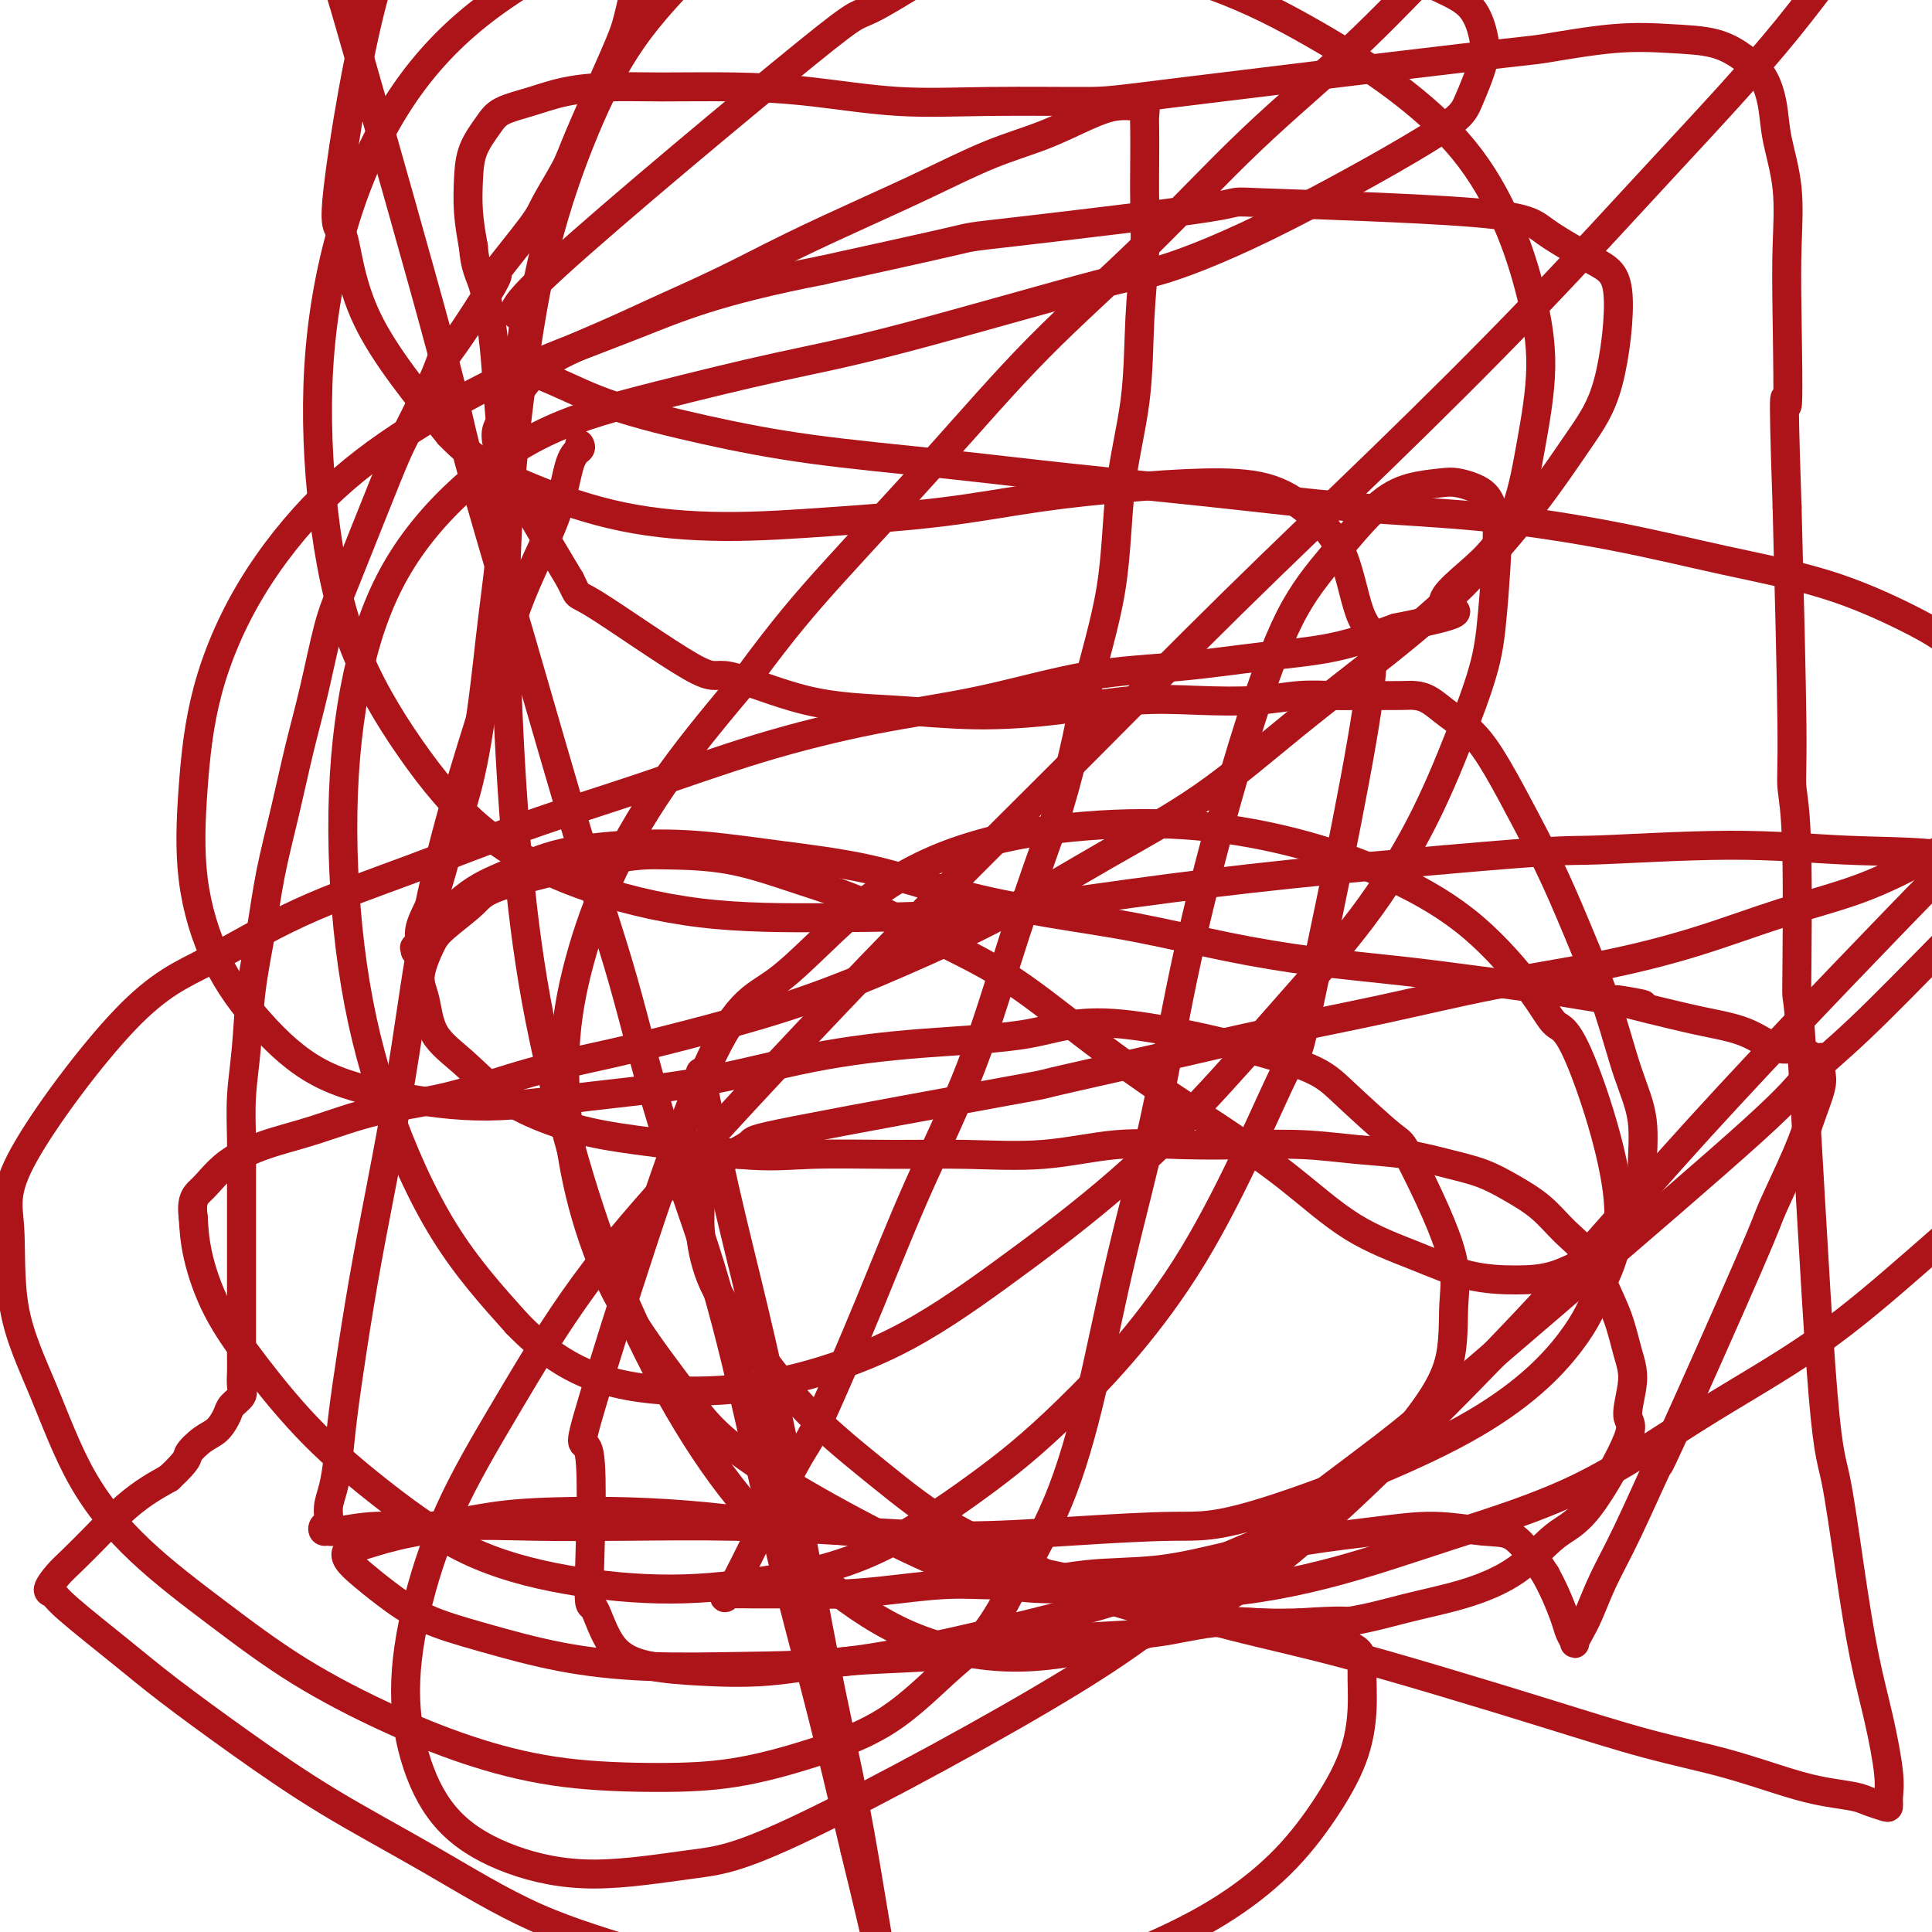
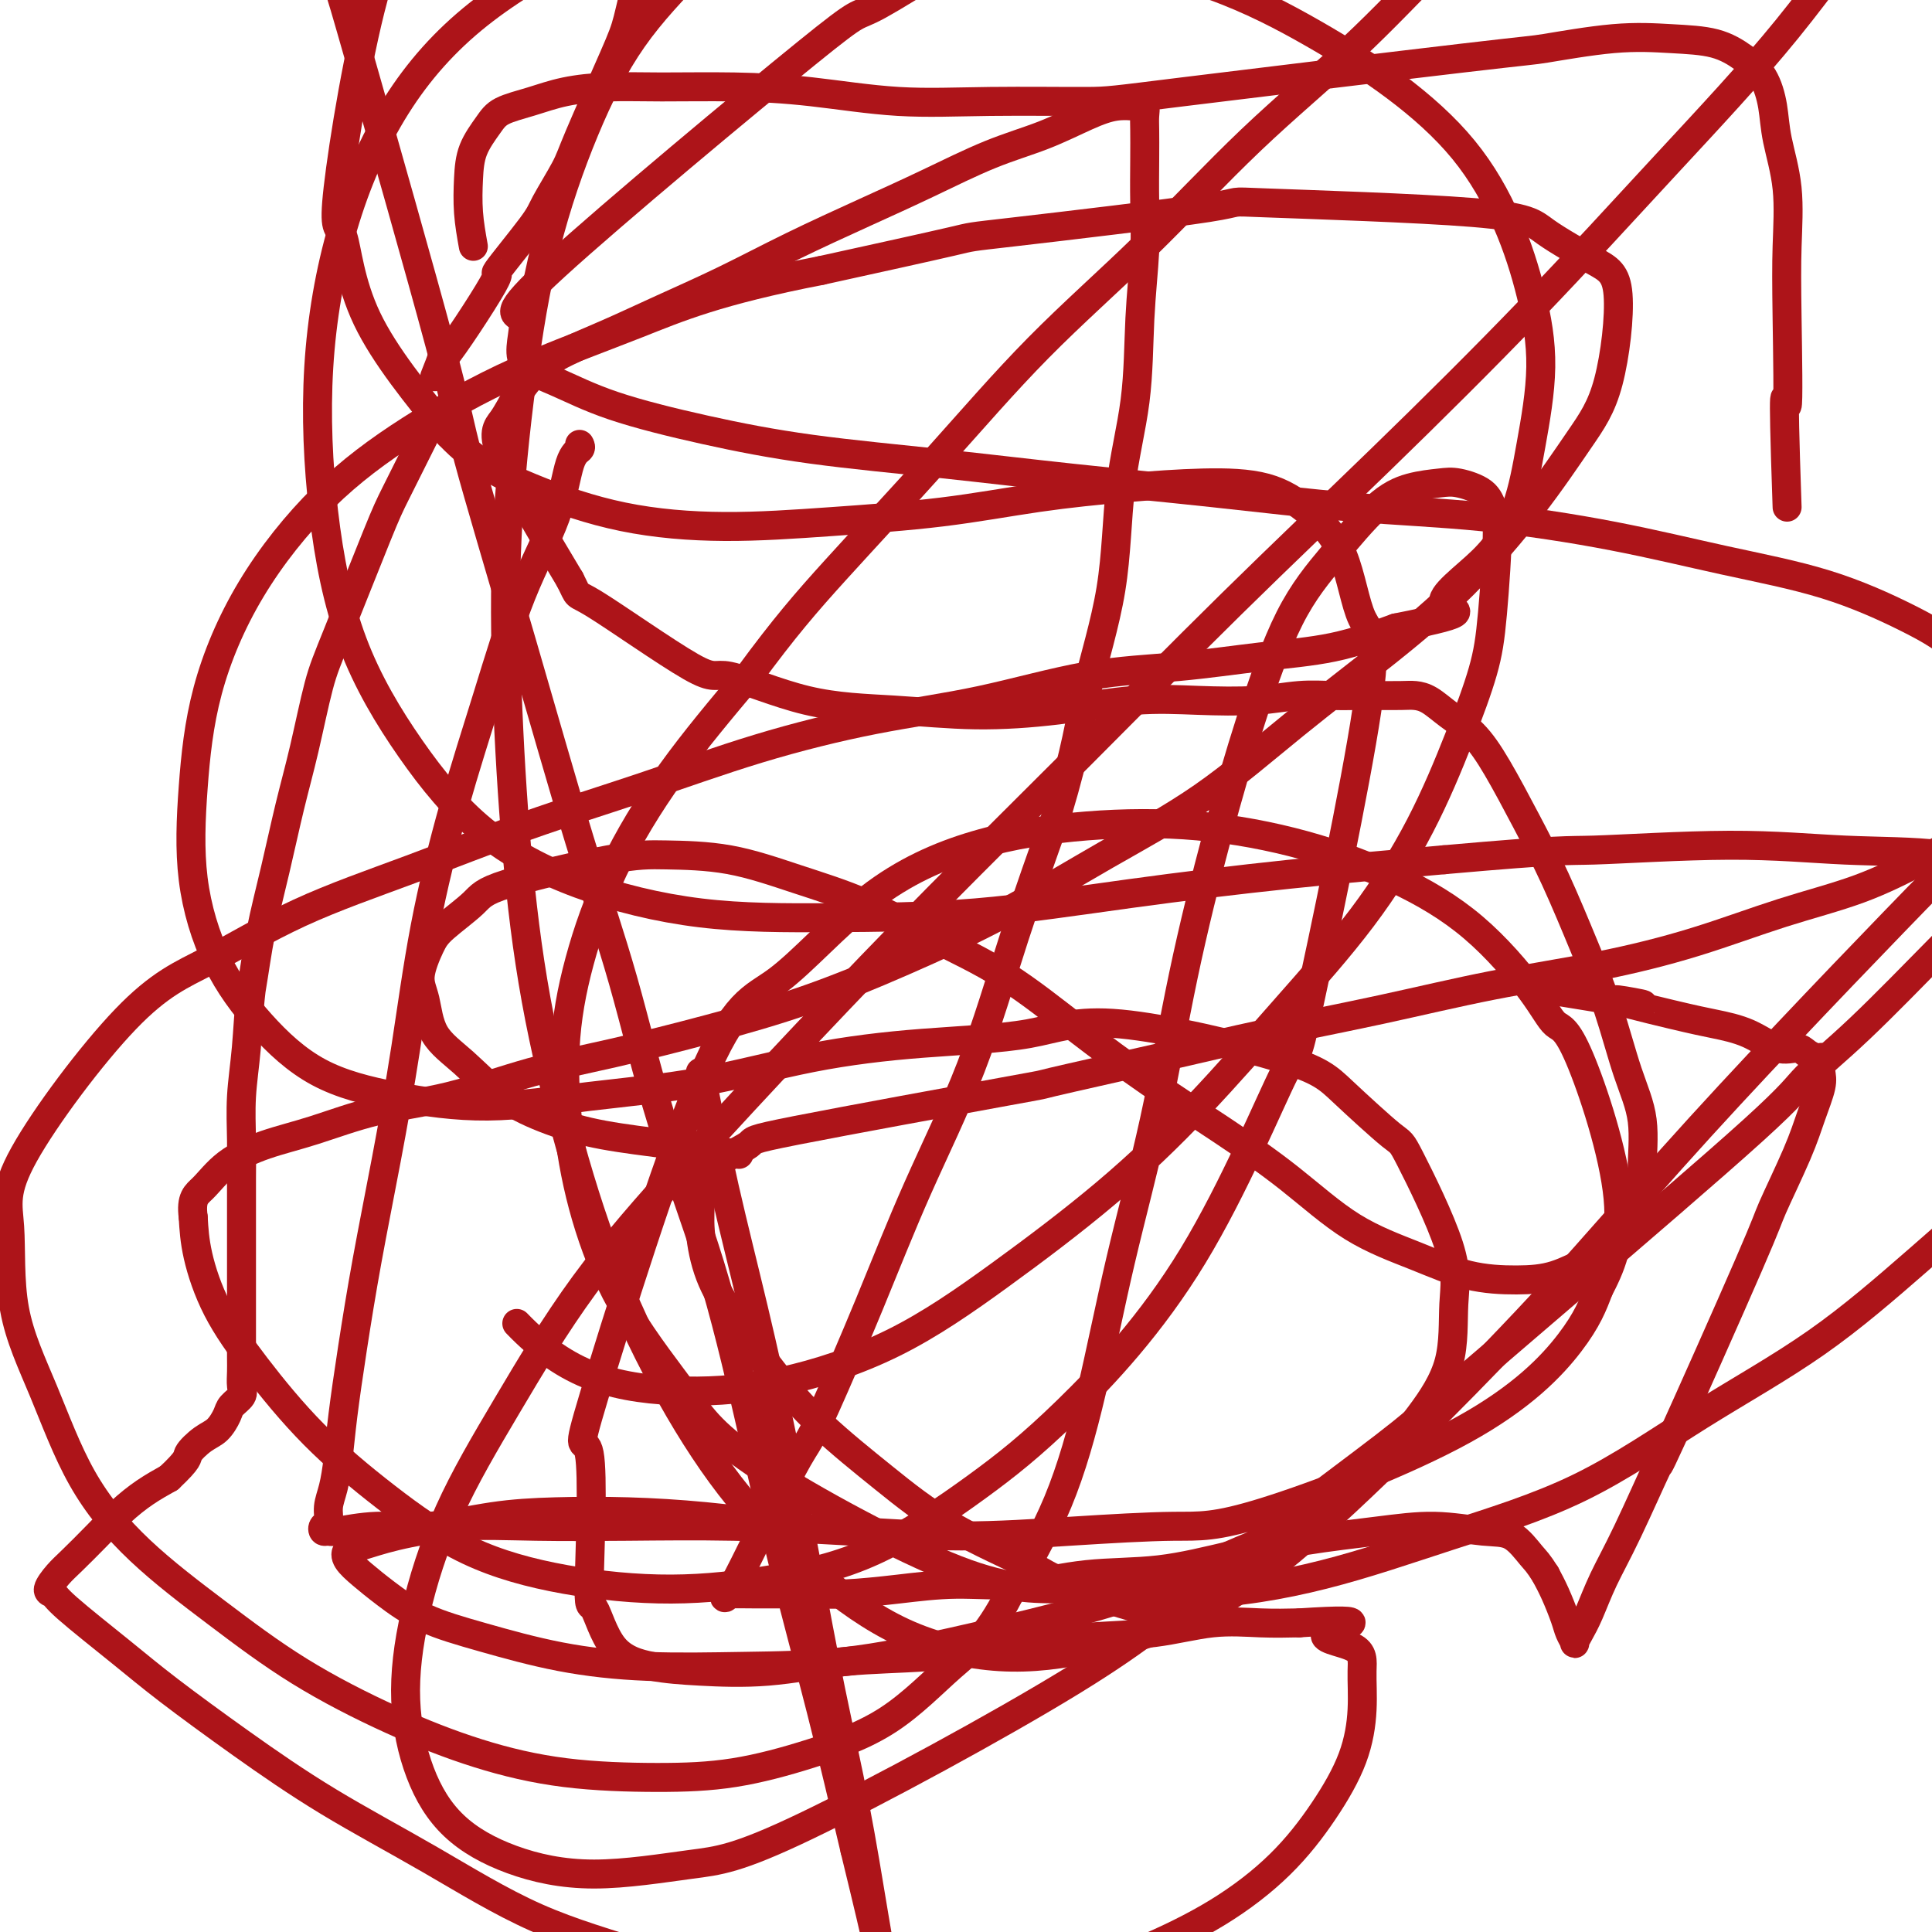
<svg xmlns="http://www.w3.org/2000/svg" viewBox="0 0 400 400" version="1.1">
  <g fill="none" stroke="#AD1419" stroke-width="6" stroke-linecap="round" stroke-linejoin="round">
    <path d="M120,92c0.180,0.322 0.361,0.644 0,1c-0.361,0.356 -1.263,0.746 -2,3c-0.737,2.254 -1.309,6.372 -3,11c-1.691,4.628 -4.500,9.766 -7,16c-2.500,6.234 -4.692,13.563 -7,21c-2.308,7.437 -4.732,14.980 -7,23c-2.268,8.020 -4.379,16.515 -6,25c-1.621,8.485 -2.753,16.959 -4,25c-1.247,8.041 -2.610,15.650 -4,23c-1.390,7.350 -2.806,14.440 -4,21c-1.194,6.560 -2.166,12.589 -3,18c-0.834,5.411 -1.529,10.203 -2,14c-0.471,3.797 -0.718,6.600 -1,9c-0.282,2.400 -0.598,4.398 -1,6c-0.402,1.602 -0.889,2.807 -1,4c-0.111,1.193 0.154,2.373 0,3c-0.154,0.627 -0.727,0.700 -1,1c-0.273,0.300 -0.246,0.828 0,1c0.246,0.172 0.710,-0.013 1,0c0.290,0.013 0.405,0.224 2,0c1.595,-0.224 4.670,-0.884 8,-1c3.330,-0.116 6.914,0.311 11,0c4.086,-0.311 8.675,-1.360 13,-2c4.325,-0.640 8.386,-0.873 13,-1c4.614,-0.127 9.781,-0.150 15,0c5.219,0.150 10.491,0.471 16,1c5.509,0.529 11.254,1.264 17,2" />
-     <path d="M163,316c8.430,0.670 13.004,0.844 19,2c5.996,1.156 13.415,3.293 21,5c7.585,1.707 15.338,2.982 23,5c7.662,2.018 15.235,4.777 23,7c7.765,2.223 15.722,3.910 24,6c8.278,2.090 16.876,4.584 25,7c8.124,2.416 15.774,4.756 23,7c7.226,2.244 14.030,4.394 20,6c5.970,1.606 11.107,2.668 16,4c4.893,1.332 9.542,2.935 13,4c3.458,1.065 5.725,1.593 8,2c2.275,0.407 4.557,0.693 6,1c1.443,0.307 2.048,0.636 3,1c0.952,0.364 2.250,0.763 3,1c0.750,0.237 0.952,0.312 1,0c0.048,-0.312 -0.059,-1.012 0,-2c0.059,-0.988 0.283,-2.263 0,-5c-0.283,-2.737 -1.075,-6.936 -2,-11c-0.925,-4.064 -1.985,-7.992 -3,-13c-1.015,-5.008 -1.985,-11.095 -3,-18c-1.015,-6.905 -2.075,-14.627 -3,-19c-0.925,-4.373 -1.716,-5.397 -3,-23c-1.284,-17.603 -3.061,-51.786 -4,-66c-0.939,-14.214 -1.039,-8.461 -1,-13c0.039,-4.539 0.217,-19.371 0,-28c-0.217,-8.629 -0.828,-11.054 -1,-13c-0.172,-1.946 0.094,-3.413 0,-13c-0.094,-9.587 -0.547,-27.293 -1,-45" />
    <path d="M370,105c-1.085,-31.402 -0.298,-20.908 0,-21c0.298,-0.092 0.105,-10.770 0,-18c-0.105,-7.230 -0.124,-11.010 0,-15c0.124,-3.990 0.390,-8.188 0,-12c-0.390,-3.812 -1.437,-7.238 -2,-10c-0.563,-2.762 -0.642,-4.859 -1,-7c-0.358,-2.141 -0.996,-4.327 -2,-6c-1.004,-1.673 -2.375,-2.833 -4,-4c-1.625,-1.167 -3.506,-2.340 -6,-3c-2.494,-0.660 -5.602,-0.808 -9,-1c-3.398,-0.192 -7.085,-0.430 -12,0c-4.915,0.430 -11.058,1.526 -14,2c-2.942,0.474 -2.683,0.325 -17,2c-14.317,1.675 -43.211,5.174 -58,7c-14.789,1.826 -15.473,1.978 -20,2c-4.527,0.022 -12.895,-0.085 -20,0c-7.105,0.085 -12.946,0.362 -19,0c-6.054,-0.362 -12.323,-1.363 -18,-2c-5.677,-0.637 -10.764,-0.911 -16,-1c-5.236,-0.089 -10.621,0.006 -15,0c-4.379,-0.006 -7.753,-0.113 -11,0c-3.247,0.113 -6.369,0.447 -9,1c-2.631,0.553 -4.771,1.324 -7,2c-2.229,0.676 -4.545,1.256 -6,2c-1.455,0.744 -2.047,1.652 -3,3c-0.953,1.348 -2.266,3.134 -3,5c-0.734,1.866 -0.890,3.810 -1,6c-0.110,2.190 -0.174,4.626 0,7c0.174,2.374 0.587,4.687 1,7" />
-     <path d="M98,51c0.344,4.431 1.204,5.509 2,8c0.796,2.491 1.528,6.395 2,10c0.472,3.605 0.685,6.910 1,11c0.315,4.090 0.732,8.966 1,14c0.268,5.034 0.388,10.226 0,16c-0.388,5.774 -1.285,12.132 -2,18c-0.715,5.868 -1.247,11.248 -2,17c-0.753,5.752 -1.728,11.877 -3,17c-1.272,5.123 -2.842,9.245 -4,13c-1.158,3.755 -1.903,7.145 -3,10c-1.097,2.855 -2.546,5.176 -3,7c-0.454,1.824 0.087,3.153 0,4c-0.087,0.847 -0.803,1.214 -1,1c-0.197,-0.214 0.124,-1.009 0,-1c-0.124,0.009 -0.693,0.822 1,-1c1.693,-1.822 5.649,-6.280 9,-9c3.351,-2.720 6.098,-3.704 9,-5c2.902,-1.296 5.959,-2.904 10,-4c4.041,-1.096 9.068,-1.679 14,-2c4.932,-0.321 9.771,-0.378 15,0c5.229,0.378 10.850,1.191 17,2c6.150,0.809 12.829,1.613 19,3c6.171,1.387 11.835,3.358 18,5c6.165,1.642 12.830,2.954 19,4c6.170,1.046 11.844,1.827 18,3c6.156,1.173 12.793,2.737 19,4c6.207,1.263 11.983,2.225 18,3c6.017,0.775 12.274,1.362 18,2c5.726,0.638 10.922,1.325 16,2c5.078,0.675 10.039,1.337 15,2" />
    <path d="M321,205c30.007,4.939 16.525,2.288 14,2c-2.525,-0.288 5.908,1.789 11,3c5.092,1.211 6.845,1.557 9,2c2.155,0.443 4.714,0.984 7,2c2.286,1.016 4.301,2.507 6,3c1.699,0.493 3.082,-0.012 4,0c0.918,0.012 1.370,0.541 2,1c0.630,0.459 1.436,0.847 2,1c0.564,0.153 0.885,0.072 1,0c0.115,-0.072 0.025,-0.135 0,0c-0.025,0.135 0.015,0.469 0,1c-0.015,0.531 -0.085,1.260 0,2c0.085,0.740 0.325,1.493 0,3c-0.325,1.507 -1.214,3.769 -2,6c-0.786,2.231 -1.470,4.432 -3,8c-1.530,3.568 -3.906,8.503 -5,11c-1.094,2.497 -0.904,2.556 -5,12c-4.096,9.444 -12.476,28.273 -16,36c-3.524,7.727 -2.190,4.353 -3,6c-0.810,1.647 -3.762,8.315 -6,13c-2.238,4.685 -3.762,7.386 -5,10c-1.238,2.614 -2.191,5.140 -3,7c-0.809,1.860 -1.473,3.055 -2,4c-0.527,0.945 -0.918,1.639 -1,2c-0.082,0.361 0.144,0.390 0,0c-0.144,-0.390 -0.657,-1.197 -1,-2c-0.343,-0.803 -0.515,-1.601 -1,-3c-0.485,-1.399 -1.281,-3.400 -2,-5c-0.719,-1.600 -1.359,-2.800 -2,-4" />
    <path d="M320,326c-1.584,-2.531 -2.044,-2.858 -3,-4c-0.956,-1.142 -2.409,-3.099 -4,-4c-1.591,-0.901 -3.321,-0.744 -6,-1c-2.679,-0.256 -6.306,-0.923 -10,-1c-3.694,-0.077 -7.455,0.436 -12,1c-4.545,0.564 -9.876,1.178 -15,2c-5.124,0.822 -10.042,1.852 -15,3c-4.958,1.148 -9.956,2.416 -15,3c-5.044,0.584 -10.135,0.486 -15,1c-4.865,0.514 -9.503,1.640 -14,2c-4.497,0.360 -8.852,-0.047 -13,0c-4.148,0.047 -8.088,0.549 -12,1c-3.912,0.451 -7.794,0.853 -11,1c-3.206,0.147 -5.735,0.040 -8,0c-2.265,-0.040 -4.267,-0.014 -6,0c-1.733,0.014 -3.198,0.014 -5,0c-1.802,-0.014 -3.942,-0.043 -5,0c-1.058,0.043 -1.035,0.158 -1,0c0.035,-0.158 0.080,-0.588 0,0c-0.080,0.588 -0.286,2.196 2,-2c2.286,-4.196 7.064,-14.196 10,-20c2.936,-5.804 4.029,-7.413 5,-9c0.971,-1.587 1.821,-3.153 4,-8c2.179,-4.847 5.689,-12.976 9,-21c3.311,-8.024 6.424,-15.945 10,-24c3.576,-8.055 7.617,-16.246 11,-25c3.383,-8.754 6.110,-18.073 9,-27c2.890,-8.927 5.945,-17.464 9,-26" />
    <path d="M219,168c3.860,-12.866 4.512,-18.532 6,-25c1.488,-6.468 3.814,-13.738 5,-21c1.186,-7.262 1.232,-14.514 2,-21c0.768,-6.486 2.258,-12.204 3,-18c0.742,-5.796 0.735,-11.671 1,-17c0.265,-5.329 0.803,-10.113 1,-14c0.197,-3.887 0.054,-6.877 0,-10c-0.054,-3.123 -0.018,-6.378 0,-9c0.018,-2.622 0.018,-4.611 0,-6c-0.018,-1.389 -0.054,-2.177 0,-3c0.054,-0.823 0.199,-1.680 0,-2c-0.199,-0.320 -0.741,-0.101 -1,0c-0.259,0.101 -0.237,0.086 -1,0c-0.763,-0.086 -2.313,-0.243 -4,0c-1.687,0.243 -3.511,0.888 -6,2c-2.489,1.112 -5.643,2.693 -9,4c-3.357,1.307 -6.916,2.340 -11,4c-4.084,1.660 -8.692,3.948 -13,6c-4.308,2.052 -8.315,3.868 -13,6c-4.685,2.132 -10.047,4.580 -15,7c-4.953,2.420 -9.496,4.814 -14,7c-4.504,2.186 -8.967,4.166 -13,6c-4.033,1.834 -7.635,3.523 -11,5c-3.365,1.477 -6.491,2.743 -9,4c-2.509,1.257 -4.399,2.505 -6,4c-1.601,1.495 -2.914,3.236 -4,5c-1.086,1.764 -1.946,3.552 -3,5c-1.054,1.448 -2.301,2.557 0,8c2.301,5.443 8.151,15.222 14,25" />
    <path d="M118,120c2.162,4.224 0.566,2.283 5,5c4.434,2.717 14.898,10.091 20,13c5.102,2.909 4.842,1.352 8,2c3.158,0.648 9.732,3.501 16,5c6.268,1.499 12.229,1.645 18,2c5.771,0.355 11.352,0.919 17,1c5.648,0.081 11.362,-0.322 17,-1c5.638,-0.678 11.200,-1.632 16,-2c4.800,-0.368 8.840,-0.151 13,0c4.160,0.151 8.442,0.237 12,0c3.558,-0.237 6.392,-0.795 9,-1c2.608,-0.205 4.991,-0.055 7,0c2.009,0.055 3.643,0.016 5,0c1.357,-0.016 2.438,-0.010 4,0c1.562,0.010 3.607,0.023 5,0c1.393,-0.023 2.135,-0.083 3,0c0.865,0.083 1.854,0.310 3,1c1.146,0.690 2.451,1.843 4,3c1.549,1.157 3.344,2.317 5,4c1.656,1.683 3.174,3.889 5,7c1.826,3.111 3.962,7.126 6,11c2.038,3.874 3.979,7.605 6,12c2.021,4.395 4.120,9.452 6,14c1.880,4.548 3.539,8.588 5,13c1.461,4.412 2.722,9.198 4,13c1.278,3.802 2.572,6.621 3,10c0.428,3.379 -0.009,7.318 0,10c0.009,2.682 0.464,4.107 0,6c-0.464,1.893 -1.847,4.255 -3,6c-1.153,1.745 -2.077,2.872 -3,4" />
    <path d="M334,258c-1.732,2.062 -3.062,2.216 -5,3c-1.938,0.784 -4.484,2.199 -7,3c-2.516,0.801 -5.002,0.987 -8,1c-2.998,0.013 -6.507,-0.148 -10,-1c-3.493,-0.852 -6.969,-2.393 -11,-4c-4.031,-1.607 -8.616,-3.278 -13,-6c-4.384,-2.722 -8.567,-6.494 -13,-10c-4.433,-3.506 -9.117,-6.746 -14,-10c-4.883,-3.254 -9.966,-6.523 -15,-10c-5.034,-3.477 -10.020,-7.164 -15,-11c-4.980,-3.836 -9.953,-7.823 -15,-11c-5.047,-3.177 -10.168,-5.545 -15,-8c-4.832,-2.455 -9.376,-4.998 -14,-7c-4.624,-2.002 -9.330,-3.463 -14,-5c-4.670,-1.537 -9.306,-3.151 -14,-4c-4.694,-0.849 -9.446,-0.933 -13,-1c-3.554,-0.067 -5.910,-0.117 -12,1c-6.090,1.117 -15.913,3.401 -21,5c-5.087,1.599 -5.437,2.515 -7,4c-1.563,1.485 -4.339,3.540 -6,5c-1.661,1.460 -2.208,2.323 -3,4c-0.792,1.677 -1.830,4.166 -2,6c-0.170,1.834 0.526,3.012 1,5c0.474,1.988 0.724,4.787 2,7c1.276,2.213 3.577,3.839 6,6c2.423,2.161 4.967,4.858 8,7c3.033,2.142 6.555,3.729 10,5c3.445,1.271 6.812,2.227 11,3c4.188,0.773 9.197,1.364 14,2c4.803,0.636 9.402,1.318 14,2" />
-     <path d="M153,239c6.886,0.616 10.099,0.158 15,0c4.901,-0.158 11.488,-0.014 17,0c5.512,0.014 9.950,-0.101 15,0c5.050,0.101 10.713,0.419 16,0c5.287,-0.419 10.199,-1.573 15,-2c4.801,-0.427 9.491,-0.126 14,0c4.509,0.126 8.836,0.078 13,0c4.164,-0.078 8.163,-0.187 12,0c3.837,0.187 7.511,0.671 11,1c3.489,0.329 6.792,0.502 10,1c3.208,0.498 6.320,1.322 9,2c2.680,0.678 4.927,1.211 7,2c2.073,0.789 3.972,1.832 6,3c2.028,1.168 4.185,2.459 6,4c1.815,1.541 3.287,3.331 5,5c1.713,1.669 3.665,3.216 5,5c1.335,1.784 2.051,3.806 3,6c0.949,2.194 2.131,4.562 3,7c0.869,2.438 1.423,4.947 2,7c0.577,2.053 1.175,3.652 1,6c-0.175,2.348 -1.122,5.446 -1,7c0.122,1.554 1.314,1.564 0,5c-1.314,3.436 -5.136,10.298 -8,14c-2.864,3.702 -4.772,4.243 -7,6c-2.228,1.757 -4.777,4.731 -8,7c-3.223,2.269 -7.121,3.835 -11,5c-3.879,1.165 -7.741,1.931 -12,3c-4.259,1.069 -8.916,2.442 -14,3c-5.084,0.558 -10.595,0.302 -16,0c-5.405,-0.302 -10.702,-0.651 -16,-1" />
    <path d="M245,335c-10.113,-1.594 -19.394,-5.079 -24,-7c-4.606,-1.921 -4.536,-2.277 -8,-4c-3.464,-1.723 -10.463,-4.814 -16,-8c-5.537,-3.186 -9.612,-6.466 -14,-10c-4.388,-3.534 -9.089,-7.321 -13,-11c-3.911,-3.679 -7.034,-7.248 -10,-11c-2.966,-3.752 -5.776,-7.685 -8,-11c-2.224,-3.315 -3.861,-6.013 -5,-9c-1.139,-2.987 -1.781,-6.264 -2,-9c-0.219,-2.736 -0.014,-4.930 0,-7c0.014,-2.070 -0.161,-4.015 2,-6c2.161,-1.985 6.659,-4.011 8,-5c1.341,-0.989 -0.475,-0.942 10,-3c10.475,-2.058 33.242,-6.223 43,-8c9.758,-1.777 6.507,-1.168 10,-2c3.493,-0.832 13.730,-3.106 22,-5c8.270,-1.894 14.573,-3.407 22,-5c7.427,-1.593 15.977,-3.265 24,-5c8.023,-1.735 15.519,-3.533 23,-5c7.481,-1.467 14.948,-2.604 22,-4c7.052,-1.396 13.689,-3.053 20,-5c6.311,-1.947 12.294,-4.185 18,-6c5.706,-1.815 11.133,-3.206 16,-5c4.867,-1.794 9.173,-3.991 13,-6c3.827,-2.009 7.174,-3.829 10,-6c2.826,-2.171 5.130,-4.692 7,-7c1.870,-2.308 3.305,-4.402 4,-7c0.695,-2.598 0.649,-5.699 0,-8c-0.649,-2.301 -1.900,-3.800 -4,-6c-2.100,-2.200 -5.050,-5.100 -8,-8" />
    <path d="M407,136c-3.809,-3.617 -7.331,-5.659 -12,-8c-4.669,-2.341 -10.484,-4.983 -17,-7c-6.516,-2.017 -13.732,-3.411 -21,-5c-7.268,-1.589 -14.587,-3.373 -23,-5c-8.413,-1.627 -17.919,-3.096 -27,-4c-9.081,-0.904 -17.738,-1.242 -27,-2c-9.262,-0.758 -19.128,-1.938 -29,-3c-9.872,-1.062 -19.749,-2.008 -29,-3c-9.251,-0.992 -17.874,-2.029 -27,-3c-9.126,-0.971 -18.753,-1.875 -27,-3c-8.247,-1.125 -15.114,-2.472 -22,-4c-6.886,-1.528 -13.792,-3.238 -19,-5c-5.208,-1.762 -8.718,-3.578 -12,-5c-3.282,-1.422 -6.338,-2.452 -7,-5c-0.662,-2.548 1.069,-6.614 0,-8c-1.069,-1.386 -4.936,-0.092 7,-11c11.936,-10.908 39.677,-34.019 52,-44c12.323,-9.981 9.229,-6.833 15,-10c5.771,-3.167 20.408,-12.650 33,-20c12.592,-7.350 23.141,-12.567 34,-18c10.859,-5.433 22.029,-11.081 33,-16c10.971,-4.919 21.745,-9.110 32,-13c10.255,-3.890 19.993,-7.478 29,-10c9.007,-2.522 17.283,-3.979 25,-5c7.717,-1.021 14.875,-1.605 21,-2c6.125,-0.395 11.216,-0.600 15,0c3.784,0.600 6.262,2.006 8,4c1.738,1.994 2.737,4.575 3,8c0.263,3.425 -0.211,7.693 -2,13c-1.789,5.307 -4.895,11.654 -8,18" />
    <path d="M405,-40c-4.044,8.101 -9.154,12.855 -15,20c-5.846,7.145 -12.430,16.683 -20,26c-7.570,9.317 -16.127,18.414 -25,28c-8.873,9.586 -18.060,19.663 -28,30c-9.940,10.337 -20.631,20.936 -31,31c-10.369,10.064 -20.416,19.593 -31,30c-10.584,10.407 -21.706,21.691 -32,32c-10.294,10.309 -19.760,19.643 -29,29c-9.240,9.357 -18.255,18.736 -27,28c-8.745,9.264 -17.221,18.412 -25,27c-7.779,8.588 -14.860,16.614 -21,25c-6.140,8.386 -11.337,17.130 -16,25c-4.663,7.870 -8.791,14.865 -12,22c-3.209,7.135 -5.500,14.411 -7,21c-1.500,6.589 -2.209,12.493 -2,18c0.209,5.507 1.335,10.618 3,15c1.665,4.382 3.870,8.035 7,11c3.130,2.965 7.187,5.241 12,7c4.813,1.759 10.384,3.000 17,3c6.616,0.000 14.277,-1.241 20,-2c5.723,-0.759 9.506,-1.037 24,-8c14.494,-6.963 39.697,-20.611 55,-30c15.303,-9.389 20.706,-14.517 30,-22c9.294,-7.483 22.480,-17.320 30,-23c7.520,-5.680 9.373,-7.202 15,-12c5.627,-4.798 15.027,-12.871 28,-24c12.973,-11.129 29.521,-25.314 38,-33c8.479,-7.686 8.891,-8.875 11,-11c2.109,-2.125 5.914,-5.188 11,-10c5.086,-4.812 11.453,-11.375 17,-17c5.547,-5.625 10.273,-10.313 15,-15" />
    <path d="M417,181c10.303,-10.199 9.060,-9.196 10,-11c0.940,-1.804 4.061,-6.414 6,-9c1.939,-2.586 2.694,-3.148 3,-4c0.306,-0.852 0.162,-1.993 0,-2c-0.162,-0.007 -0.341,1.121 -2,2c-1.659,0.879 -4.799,1.508 -9,4c-4.201,2.492 -9.465,6.845 -15,12c-5.535,5.155 -11.343,11.112 -18,18c-6.657,6.888 -14.163,14.707 -22,23c-7.837,8.293 -16.005,17.059 -24,26c-7.995,8.941 -15.816,18.058 -24,27c-8.184,8.942 -16.731,17.709 -25,26c-8.269,8.291 -16.261,16.107 -24,23c-7.739,6.893 -15.224,12.865 -23,17c-7.776,4.135 -15.844,6.434 -23,8c-7.156,1.566 -13.399,2.400 -20,2c-6.601,-0.400 -13.561,-2.032 -20,-5c-6.439,-2.968 -12.359,-7.271 -18,-12c-5.641,-4.729 -11.005,-9.883 -16,-16c-4.995,-6.117 -9.621,-13.195 -14,-21c-4.379,-7.805 -8.511,-16.336 -12,-25c-3.489,-8.664 -6.334,-17.461 -9,-27c-2.666,-9.539 -5.151,-19.818 -7,-30c-1.849,-10.182 -3.061,-20.266 -4,-31c-0.939,-10.734 -1.606,-22.119 -2,-33c-0.394,-10.881 -0.516,-21.257 0,-32c0.516,-10.743 1.672,-21.851 3,-32c1.328,-10.149 2.830,-19.339 5,-28c2.170,-8.661 5.007,-16.793 8,-24c2.993,-7.207 6.141,-13.488 10,-19c3.859,-5.512 8.430,-10.256 13,-15" />
-     <path d="M144,-7c4.769,-4.233 10.193,-7.315 15,-10c4.807,-2.685 8.999,-4.974 16,-6c7.001,-1.026 16.811,-0.789 27,0c10.189,0.789 20.758,2.128 28,3c7.242,0.872 11.158,1.276 16,2c4.842,0.724 10.609,1.770 16,3c5.391,1.230 10.404,2.646 15,4c4.596,1.354 8.775,2.648 12,4c3.225,1.352 5.495,2.763 8,4c2.505,1.237 5.243,2.300 7,4c1.757,1.700 2.533,4.038 3,6c0.467,1.962 0.626,3.549 0,6c-0.626,2.451 -2.037,5.765 -3,8c-0.963,2.235 -1.477,3.392 -9,8c-7.523,4.608 -22.056,12.667 -33,18c-10.944,5.333 -18.300,7.941 -22,9c-3.700,1.059 -3.745,0.571 -13,3c-9.255,2.429 -27.722,7.776 -40,11c-12.278,3.224 -18.368,4.326 -26,6c-7.632,1.674 -16.807,3.921 -25,6c-8.193,2.079 -15.405,3.991 -22,7c-6.595,3.009 -12.573,7.116 -18,12c-5.427,4.884 -10.302,10.547 -14,17c-3.698,6.453 -6.219,13.698 -8,22c-1.781,8.302 -2.823,17.661 -3,28c-0.177,10.339 0.509,21.658 2,32c1.491,10.342 3.786,19.707 7,29c3.214,9.293 7.347,18.512 12,26c4.653,7.488 9.827,13.244 15,19" />
    <path d="M107,274c5.036,5.239 10.128,8.836 16,11c5.872,2.164 12.526,2.895 19,3c6.474,0.105 12.768,-0.415 20,-2c7.232,-1.585 15.403,-4.235 23,-8c7.597,-3.765 14.621,-8.644 22,-14c7.379,-5.356 15.115,-11.190 22,-17c6.885,-5.810 12.921,-11.598 19,-18c6.079,-6.402 12.203,-13.420 18,-20c5.797,-6.580 11.269,-12.723 16,-19c4.731,-6.277 8.722,-12.687 12,-19c3.278,-6.313 5.842,-12.530 8,-18c2.158,-5.470 3.910,-10.193 5,-14c1.090,-3.807 1.520,-6.698 2,-12c0.480,-5.302 1.012,-13.015 1,-17c-0.012,-3.985 -0.567,-4.243 -1,-5c-0.433,-0.757 -0.744,-2.013 -2,-3c-1.256,-0.987 -3.455,-1.703 -5,-2c-1.545,-0.297 -2.434,-0.174 -4,0c-1.566,0.174 -3.810,0.398 -6,1c-2.190,0.602 -4.327,1.583 -7,4c-2.673,2.417 -5.883,6.269 -9,10c-3.117,3.731 -6.141,7.340 -9,13c-2.859,5.660 -5.555,13.371 -8,21c-2.445,7.629 -4.641,15.176 -7,24c-2.359,8.824 -4.882,18.925 -7,29c-2.118,10.075 -3.833,20.125 -6,30c-2.167,9.875 -4.787,19.575 -7,29c-2.213,9.425 -4.019,18.576 -6,27c-1.981,8.424 -4.137,16.121 -7,23c-2.863,6.879 -6.431,12.939 -10,19" />
    <path d="M209,330c-4.763,9.325 -8.172,11.637 -12,15c-3.828,3.363 -8.077,7.776 -13,11c-4.923,3.224 -10.521,5.260 -16,7c-5.479,1.740 -10.840,3.183 -16,4c-5.160,0.817 -10.119,1.007 -16,1c-5.881,-0.007 -12.683,-0.212 -19,-1c-6.317,-0.788 -12.148,-2.161 -18,-4c-5.852,-1.839 -11.725,-4.145 -18,-7c-6.275,-2.855 -12.952,-6.258 -19,-10c-6.048,-3.742 -11.467,-7.821 -17,-12c-5.533,-4.179 -11.180,-8.457 -16,-13c-4.820,-4.543 -8.815,-9.352 -12,-15c-3.185,-5.648 -5.562,-12.134 -8,-18c-2.438,-5.866 -4.938,-11.113 -6,-17c-1.062,-5.887 -0.687,-12.413 -1,-17c-0.313,-4.587 -1.313,-7.234 3,-15c4.313,-7.766 13.940,-20.651 21,-28c7.060,-7.349 11.552,-9.162 17,-12c5.448,-2.838 11.852,-6.701 19,-10c7.148,-3.299 15.042,-6.035 23,-9c7.958,-2.965 15.982,-6.160 24,-9c8.018,-2.840 16.029,-5.324 24,-8c7.971,-2.676 15.902,-5.542 24,-8c8.098,-2.458 16.364,-4.507 24,-6c7.636,-1.493 14.641,-2.429 22,-4c7.359,-1.571 15.071,-3.777 22,-5c6.929,-1.223 13.074,-1.462 19,-2c5.926,-0.538 11.634,-1.376 17,-2c5.366,-0.624 10.390,-1.036 15,-2c4.610,-0.964 8.805,-2.482 13,-4" />
    <path d="M289,130c18.591,-3.663 11.067,-3.320 10,-5c-1.067,-1.680 4.323,-5.384 8,-9c3.677,-3.616 5.642,-7.146 7,-11c1.358,-3.854 2.110,-8.034 3,-13c0.890,-4.966 1.919,-10.719 2,-16c0.081,-5.281 -0.786,-10.092 -2,-15c-1.214,-4.908 -2.775,-9.914 -5,-15c-2.225,-5.086 -5.113,-10.252 -9,-15c-3.887,-4.748 -8.773,-9.076 -14,-13c-5.227,-3.924 -10.794,-7.442 -17,-11c-6.206,-3.558 -13.050,-7.154 -21,-10c-7.950,-2.846 -17.007,-4.942 -24,-7c-6.993,-2.058 -11.923,-4.080 -27,-5c-15.077,-0.920 -40.299,-0.740 -55,0c-14.701,0.740 -18.879,2.040 -25,5c-6.121,2.960 -14.186,7.579 -21,13c-6.814,5.421 -12.376,11.643 -17,19c-4.624,7.357 -8.309,15.849 -11,25c-2.691,9.151 -4.390,18.961 -5,29c-0.610,10.039 -0.133,20.308 1,30c1.133,9.692 2.922,18.807 6,27c3.078,8.193 7.444,15.463 12,22c4.556,6.537 9.300,12.339 15,17c5.700,4.661 12.355,8.179 20,11c7.645,2.821 16.279,4.943 25,6c8.721,1.057 17.530,1.048 27,1c9.470,-0.048 19.600,-0.137 30,-1c10.400,-0.863 21.069,-2.502 32,-4c10.931,-1.498 22.123,-2.857 33,-4c10.877,-1.143 21.438,-2.072 32,-3" />
    <path d="M299,178c25.287,-2.233 25.004,-1.817 31,-2c5.996,-0.183 18.271,-0.967 28,-1c9.729,-0.033 16.910,0.683 24,1c7.090,0.317 14.087,0.235 20,1c5.913,0.765 10.741,2.376 15,4c4.259,1.624 7.950,3.262 11,5c3.050,1.738 5.459,3.577 7,6c1.541,2.423 2.215,5.430 2,9c-0.215,3.570 -1.318,7.701 -3,12c-1.682,4.299 -3.943,8.764 -7,14c-3.057,5.236 -6.911,11.244 -12,17c-5.089,5.756 -11.412,11.261 -18,17c-6.588,5.739 -13.441,11.714 -21,17c-7.559,5.286 -15.824,9.884 -24,15c-8.176,5.116 -16.262,10.750 -25,15c-8.738,4.250 -18.127,7.118 -27,10c-8.873,2.882 -17.228,5.780 -26,8c-8.772,2.220 -17.960,3.761 -27,4c-9.040,0.239 -17.931,-0.826 -25,-1c-7.069,-0.174 -12.316,0.541 -24,-4c-11.684,-4.541 -29.806,-14.340 -40,-21c-10.194,-6.660 -12.460,-10.181 -16,-15c-3.540,-4.819 -8.353,-10.937 -12,-17c-3.647,-6.063 -6.126,-12.072 -8,-18c-1.874,-5.928 -3.142,-11.777 -4,-18c-0.858,-6.223 -1.304,-12.822 -1,-19c0.304,-6.178 1.360,-11.934 3,-18c1.640,-6.066 3.865,-12.441 7,-19c3.135,-6.559 7.182,-13.303 12,-20c4.818,-6.697 10.409,-13.349 16,-20" />
    <path d="M155,140c7.400,-10.079 11.900,-15.275 18,-22c6.100,-6.725 13.799,-14.978 21,-23c7.201,-8.022 13.903,-15.812 21,-23c7.097,-7.188 14.588,-13.773 22,-21c7.412,-7.227 14.745,-15.094 22,-22c7.255,-6.906 14.432,-12.849 21,-19c6.568,-6.151 12.525,-12.510 18,-18c5.475,-5.490 10.466,-10.112 15,-15c4.534,-4.888 8.609,-10.044 12,-14c3.391,-3.956 6.096,-6.713 8,-10c1.904,-3.287 3.006,-7.105 4,-10c0.994,-2.895 1.879,-4.867 2,-7c0.121,-2.133 -0.523,-4.427 -2,-7c-1.477,-2.573 -3.786,-5.426 -7,-8c-3.214,-2.574 -7.333,-4.869 -12,-7c-4.667,-2.131 -9.882,-4.099 -16,-6c-6.118,-1.901 -13.141,-3.734 -20,-5c-6.859,-1.266 -13.556,-1.966 -22,-2c-8.444,-0.034 -18.635,0.596 -26,1c-7.365,0.404 -11.904,0.582 -27,5c-15.096,4.418 -40.750,13.078 -55,19c-14.250,5.922 -17.095,9.107 -23,14c-5.905,4.893 -14.869,11.495 -22,18c-7.131,6.505 -12.430,12.912 -17,18c-4.570,5.088 -8.410,8.855 -12,21c-3.590,12.145 -6.931,32.668 -8,42c-1.069,9.332 0.135,7.474 1,10c0.865,2.526 1.390,9.436 5,17c3.610,7.564 10.305,15.782 17,24" />
    <path d="M93,90c5.595,5.875 11.081,8.564 17,11c5.919,2.436 12.269,4.619 19,6c6.731,1.381 13.843,1.961 21,2c7.157,0.039 14.358,-0.463 22,-1c7.642,-0.537 15.724,-1.110 23,-2c7.276,-0.890 13.745,-2.096 20,-3c6.255,-0.904 12.294,-1.506 18,-2c5.706,-0.494 11.077,-0.878 16,-1c4.923,-0.122 9.397,0.020 13,1c3.603,0.980 6.333,2.797 9,5c2.667,2.203 5.270,4.790 7,9c1.730,4.210 2.586,10.041 4,13c1.414,2.959 3.386,3.045 1,19c-2.386,15.955 -9.131,47.779 -12,61c-2.869,13.221 -1.864,7.838 -5,14c-3.136,6.162 -10.415,23.870 -19,38c-8.585,14.130 -18.476,24.680 -26,32c-7.524,7.320 -12.680,11.408 -19,16c-6.320,4.592 -13.803,9.689 -21,13c-7.197,3.311 -14.109,4.835 -21,6c-6.891,1.165 -13.762,1.971 -21,2c-7.238,0.029 -14.842,-0.718 -22,-2c-7.158,-1.282 -13.870,-3.100 -20,-6c-6.130,-2.900 -11.677,-6.881 -17,-11c-5.323,-4.119 -10.421,-8.374 -15,-13c-4.579,-4.626 -8.640,-9.621 -12,-14c-3.360,-4.379 -6.020,-8.140 -8,-12c-1.980,-3.860 -3.280,-7.817 -4,-11c-0.720,-3.183 -0.860,-5.591 -1,-8" />
    <path d="M40,252c-0.526,-4.051 0.660,-4.678 2,-6c1.340,-1.322 2.836,-3.338 5,-5c2.164,-1.662 4.998,-2.969 8,-4c3.002,-1.031 6.172,-1.786 10,-3c3.828,-1.214 8.314,-2.886 13,-4c4.686,-1.114 9.573,-1.670 15,-3c5.427,-1.330 11.393,-3.433 17,-5c5.607,-1.567 10.856,-2.598 17,-4c6.144,-1.402 13.183,-3.175 20,-5c6.817,-1.825 13.413,-3.702 20,-6c6.587,-2.298 13.165,-5.017 20,-8c6.835,-2.983 13.928,-6.231 21,-10c7.072,-3.769 14.125,-8.058 21,-12c6.875,-3.942 13.574,-7.538 20,-12c6.426,-4.462 12.580,-9.790 19,-15c6.420,-5.210 13.106,-10.303 19,-15c5.894,-4.697 10.997,-8.998 16,-14c5.003,-5.002 9.905,-10.706 14,-16c4.095,-5.294 7.382,-10.180 10,-14c2.618,-3.820 4.566,-6.574 6,-12c1.434,-5.426 2.354,-13.524 2,-18c-0.354,-4.476 -1.983,-5.330 -5,-7c-3.017,-1.670 -7.421,-4.156 -10,-6c-2.579,-1.844 -3.334,-3.045 -15,-4c-11.666,-0.955 -34.245,-1.665 -43,-2c-8.755,-0.335 -3.687,-0.296 -12,1c-8.313,1.296 -30.007,3.849 -40,5c-9.993,1.151 -8.284,0.900 -13,2c-4.716,1.100 -15.858,3.550 -27,6" />
    <path d="M170,56c-21.616,4.201 -29.657,7.705 -38,11c-8.343,3.295 -16.987,6.381 -25,10c-8.013,3.619 -15.393,7.771 -22,12c-6.607,4.229 -12.439,8.534 -18,14c-5.561,5.466 -10.851,12.091 -15,19c-4.149,6.909 -7.157,14.101 -9,21c-1.843,6.899 -2.521,13.507 -3,20c-0.479,6.493 -0.760,12.873 0,19c0.760,6.127 2.559,12.001 5,17c2.441,4.999 5.523,9.124 9,13c3.477,3.876 7.349,7.505 12,10c4.651,2.495 10.081,3.858 16,5c5.919,1.142 12.328,2.065 19,2c6.672,-0.065 13.606,-1.118 21,-2c7.394,-0.882 15.247,-1.595 23,-3c7.753,-1.405 15.406,-3.504 23,-5c7.594,-1.496 15.130,-2.391 23,-3c7.870,-0.609 16.074,-0.933 22,-2c5.926,-1.067 9.573,-2.879 19,-2c9.427,0.879 24.632,4.448 33,7c8.368,2.552 9.899,4.088 13,7c3.101,2.912 7.774,7.201 10,9c2.226,1.799 2.006,1.107 4,5c1.994,3.893 6.203,12.372 8,18c1.797,5.628 1.183,8.406 1,12c-0.183,3.594 0.064,8.005 -1,12c-1.064,3.995 -3.440,7.576 -6,11c-2.560,3.424 -5.303,6.693 -9,10c-3.697,3.307 -8.349,6.654 -13,10" />
    <path d="M272,313c-5.902,4.501 -9.657,5.752 -15,8c-5.343,2.248 -12.274,5.492 -19,8c-6.726,2.508 -13.245,4.281 -20,6c-6.755,1.719 -13.744,3.385 -21,5c-7.256,1.615 -14.778,3.181 -22,4c-7.222,0.819 -14.144,0.892 -21,1c-6.856,0.108 -13.645,0.252 -20,0c-6.355,-0.252 -12.275,-0.899 -18,-2c-5.725,-1.101 -11.254,-2.654 -16,-4c-4.746,-1.346 -8.710,-2.483 -12,-4c-3.290,-1.517 -5.908,-3.414 -8,-5c-2.092,-1.586 -3.658,-2.861 -5,-4c-1.342,-1.139 -2.460,-2.141 -3,-3c-0.540,-0.859 -0.503,-1.575 0,-2c0.503,-0.425 1.470,-0.559 3,-1c1.530,-0.441 3.621,-1.191 7,-2c3.379,-0.809 8.045,-1.678 13,-2c4.955,-0.322 10.201,-0.096 16,0c5.799,0.096 12.153,0.061 19,0c6.847,-0.061 14.187,-0.150 22,0c7.813,0.150 16.100,0.539 24,1c7.900,0.461 15.412,0.993 23,1c7.588,0.007 15.250,-0.511 23,-1c7.750,-0.489 15.588,-0.949 21,-1c5.412,-0.051 8.399,0.306 19,-3c10.601,-3.306 28.816,-10.275 41,-17c12.184,-6.725 18.338,-13.207 22,-18c3.662,-4.793 4.831,-7.896 6,-11" />
    <path d="M331,267c2.250,-4.341 4.875,-9.694 4,-19c-0.875,-9.306 -5.250,-22.567 -8,-29c-2.750,-6.433 -3.876,-6.040 -5,-7c-1.124,-0.960 -2.246,-3.273 -5,-7c-2.754,-3.727 -7.141,-8.868 -12,-13c-4.859,-4.132 -10.189,-7.257 -16,-10c-5.811,-2.743 -12.102,-5.106 -19,-7c-6.898,-1.894 -14.402,-3.320 -22,-4c-7.598,-0.680 -15.289,-0.613 -23,0c-7.711,0.613 -15.443,1.772 -23,4c-7.557,2.228 -14.938,5.523 -22,11c-7.062,5.477 -13.805,13.134 -19,17c-5.195,3.866 -8.841,3.939 -16,21c-7.159,17.061 -17.832,51.109 -22,65c-4.168,13.891 -1.830,7.624 -1,12c0.830,4.376 0.151,19.396 0,26c-0.151,6.604 0.227,4.791 1,6c0.773,1.209 1.941,5.441 4,8c2.059,2.559 5.007,3.444 8,4c2.993,0.556 6.029,0.784 10,1c3.971,0.216 8.877,0.419 14,0c5.123,-0.419 10.462,-1.459 16,-2c5.538,-0.541 11.275,-0.583 17,-1c5.725,-0.417 11.439,-1.208 17,-2c5.561,-0.792 10.971,-1.585 16,-2c5.029,-0.415 9.678,-0.451 14,-1c4.322,-0.549 8.317,-1.609 12,-2c3.683,-0.391 7.052,-0.112 10,0c2.948,0.112 5.474,0.056 8,0" />
    <path d="M269,336c18.104,-1.221 8.364,0.728 6,2c-2.364,1.272 2.646,1.869 5,3c2.354,1.131 2.050,2.798 2,5c-0.050,2.202 0.154,4.939 0,8c-0.154,3.061 -0.666,6.446 -2,10c-1.334,3.554 -3.491,7.279 -6,11c-2.509,3.721 -5.371,7.439 -9,11c-3.629,3.561 -8.025,6.965 -13,10c-4.975,3.035 -10.528,5.701 -16,8c-5.472,2.299 -10.864,4.231 -17,6c-6.136,1.769 -13.015,3.375 -20,4c-6.985,0.625 -14.076,0.269 -21,0c-6.924,-0.269 -13.680,-0.450 -21,-2c-7.320,-1.550 -15.202,-4.468 -23,-7c-7.798,-2.532 -15.511,-4.678 -23,-8c-7.489,-3.322 -14.755,-7.818 -22,-12c-7.245,-4.182 -14.470,-8.048 -21,-12c-6.530,-3.952 -12.365,-7.991 -18,-12c-5.635,-4.009 -11.070,-7.990 -15,-11c-3.930,-3.010 -6.354,-5.051 -10,-8c-3.646,-2.949 -8.514,-6.808 -11,-9c-2.486,-2.192 -2.588,-2.717 -3,-3c-0.412,-0.283 -1.133,-0.322 -1,-1c0.133,-0.678 1.118,-1.994 2,-3c0.882,-1.006 1.659,-1.700 3,-3c1.341,-1.300 3.246,-3.204 5,-5c1.754,-1.796 3.357,-3.484 5,-5c1.643,-1.516 3.327,-2.862 5,-4c1.673,-1.138 3.337,-2.069 5,-3" />
-     <path d="M35,306c4.323,-4.066 3.629,-4.230 4,-5c0.371,-0.770 1.806,-2.146 3,-3c1.194,-0.854 2.148,-1.186 3,-2c0.852,-0.814 1.601,-2.108 2,-3c0.399,-0.892 0.447,-1.381 1,-2c0.553,-0.619 1.612,-1.368 2,-2c0.388,-0.632 0.104,-1.146 0,-2c-0.104,-0.854 -0.028,-2.048 0,-3c0.028,-0.952 0.007,-1.661 0,-3c-0.007,-1.339 -0.002,-3.307 0,-5c0.002,-1.693 0.000,-3.111 0,-5c-0.000,-1.889 0.000,-4.249 0,-6c-0.000,-1.751 -0.001,-2.895 0,-5c0.001,-2.105 0.003,-5.173 0,-8c-0.003,-2.827 -0.013,-5.412 0,-8c0.013,-2.588 0.048,-5.177 0,-8c-0.048,-2.823 -0.179,-5.880 0,-9c0.179,-3.120 0.670,-6.303 1,-10c0.330,-3.697 0.500,-7.909 1,-12c0.500,-4.091 1.330,-8.061 2,-12c0.670,-3.939 1.180,-7.847 2,-12c0.820,-4.153 1.951,-8.550 3,-13c1.049,-4.450 2.018,-8.952 3,-13c0.982,-4.048 1.979,-7.640 3,-12c1.021,-4.360 2.066,-9.486 3,-13c0.934,-3.514 1.755,-5.416 4,-11c2.245,-5.584 5.912,-14.849 8,-20c2.088,-5.151 2.597,-6.186 4,-9c1.403,-2.814 3.702,-7.407 6,-12" />
+     <path d="M35,306c4.323,-4.066 3.629,-4.230 4,-5c0.371,-0.770 1.806,-2.146 3,-3c1.194,-0.854 2.148,-1.186 3,-2c0.852,-0.814 1.601,-2.108 2,-3c0.399,-0.892 0.447,-1.381 1,-2c0.553,-0.619 1.612,-1.368 2,-2c0.388,-0.632 0.104,-1.146 0,-2c-0.104,-0.854 -0.028,-2.048 0,-3c0.028,-0.952 0.007,-1.661 0,-3c-0.007,-1.339 -0.002,-3.307 0,-5c0.002,-1.693 0.000,-3.111 0,-5c-0.000,-1.889 0.000,-4.249 0,-6c-0.000,-1.751 -0.001,-2.895 0,-5c0.001,-2.105 0.003,-5.173 0,-8c-0.003,-2.827 -0.013,-5.412 0,-8c0.013,-2.588 0.048,-5.177 0,-8c-0.048,-2.823 -0.179,-5.880 0,-9c0.179,-3.120 0.670,-6.303 1,-10c0.330,-3.697 0.500,-7.909 1,-12c0.670,-3.939 1.180,-7.847 2,-12c0.820,-4.153 1.951,-8.550 3,-13c1.049,-4.450 2.018,-8.952 3,-13c0.982,-4.048 1.979,-7.640 3,-12c1.021,-4.360 2.066,-9.486 3,-13c0.934,-3.514 1.755,-5.416 4,-11c2.245,-5.584 5.912,-14.849 8,-20c2.088,-5.151 2.597,-6.186 4,-9c1.403,-2.814 3.702,-7.407 6,-12" />
    <path d="M90,78c3.238,-8.054 0.332,-2.187 2,-4c1.668,-1.813 7.911,-11.304 10,-15c2.089,-3.696 0.025,-1.597 1,-3c0.975,-1.403 4.989,-6.307 7,-9c2.011,-2.693 2.019,-3.175 3,-5c0.981,-1.825 2.934,-4.995 4,-7c1.066,-2.005 1.244,-2.846 3,-7c1.756,-4.154 5.089,-11.621 7,-16c1.911,-4.379 2.401,-5.672 3,-8c0.599,-2.328 1.306,-5.693 2,-8c0.694,-2.307 1.376,-3.558 3,-8c1.624,-4.442 4.189,-12.077 5,-15c0.811,-2.923 -0.134,-1.135 0,-2c0.134,-0.865 1.345,-4.381 2,-6c0.655,-1.619 0.753,-1.339 1,-2c0.247,-0.661 0.643,-2.262 1,-3c0.357,-0.738 0.676,-0.614 1,-1c0.324,-0.386 0.654,-1.284 1,-2c0.346,-0.716 0.708,-1.251 1,-2c0.292,-0.749 0.515,-1.713 1,-3c0.485,-1.287 1.232,-2.896 2,-4c0.768,-1.104 1.557,-1.704 2,-3c0.443,-1.296 0.538,-3.289 1,-5c0.462,-1.711 1.289,-3.139 2,-5c0.711,-1.861 1.307,-4.155 2,-6c0.693,-1.845 1.484,-3.241 2,-5c0.516,-1.759 0.758,-3.879 1,-6" />
    <path d="M160,-82c6.899,-19.027 2.648,-8.094 1,-5c-1.648,3.094 -0.692,-1.650 0,-4c0.692,-2.350 1.122,-2.305 1,-3c-0.122,-0.695 -0.794,-2.128 -1,-3c-0.206,-0.872 0.055,-1.181 0,-2c-0.055,-0.819 -0.424,-2.147 -1,-3c-0.576,-0.853 -1.357,-1.230 -2,-2c-0.643,-0.770 -1.146,-1.931 -2,-3c-0.854,-1.069 -2.058,-2.044 -3,-3c-0.942,-0.956 -1.623,-1.891 -3,-3c-1.377,-1.109 -3.451,-2.392 -5,-3c-1.549,-0.608 -2.574,-0.541 -4,-1c-1.426,-0.459 -3.253,-1.444 -5,-2c-1.747,-0.556 -3.413,-0.682 -5,-1c-1.587,-0.318 -3.094,-0.827 -5,-1c-1.906,-0.173 -4.212,-0.010 -6,0c-1.788,0.010 -3.058,-0.134 -5,0c-1.942,0.134 -4.554,0.547 -7,1c-2.446,0.453 -4.725,0.947 -6,1c-1.275,0.053 -1.546,-0.333 -7,2c-5.454,2.333 -16.091,7.387 -21,10c-4.909,2.613 -4.091,2.787 -6,5c-1.909,2.213 -6.546,6.467 -9,9c-2.454,2.533 -2.724,3.344 -3,4c-0.276,0.656 -0.559,1.155 -2,3c-1.441,1.845 -4.042,5.035 -6,8c-1.958,2.965 -3.274,5.704 -4,7c-0.726,1.296 -0.863,1.148 -1,1" />
    <path d="M43,-70c-2.415,3.947 -0.451,2.314 0,2c0.451,-0.314 -0.611,0.689 -1,1c-0.389,0.311 -0.105,-0.071 0,0c0.105,0.071 0.030,0.595 0,1c-0.030,0.405 -0.016,0.691 0,1c0.016,0.309 0.033,0.639 0,1c-0.033,0.361 -0.116,0.751 0,1c0.116,0.249 0.431,0.357 1,1c0.569,0.643 1.393,1.820 2,3c0.607,1.180 0.996,2.364 2,4c1.004,1.636 2.623,3.724 4,6c1.377,2.276 2.513,4.739 4,8c1.487,3.261 3.327,7.320 5,11c1.673,3.680 3.179,6.981 5,12c1.821,5.019 3.955,11.757 5,15c1.045,3.243 1.000,2.991 5,17c4.000,14.009 12.045,42.279 16,57c3.955,14.721 3.820,15.892 6,24c2.180,8.108 6.674,23.152 11,38c4.326,14.848 8.483,29.499 12,41c3.517,11.501 6.394,19.851 9,29c2.606,9.149 4.939,19.097 8,29c3.061,9.903 6.848,19.761 10,30c3.152,10.239 5.670,20.858 8,31c2.330,10.142 4.474,19.808 7,30c2.526,10.192 5.436,20.912 8,31c2.564,10.088 4.782,19.544 7,29" />
    <path d="M177,383c5.763,23.613 5.169,22.147 6,27c0.831,4.853 3.086,16.027 5,25c1.914,8.973 3.487,15.747 5,22c1.513,6.253 2.966,11.986 4,17c1.034,5.014 1.651,9.308 2,13c0.349,3.692 0.432,6.780 1,9c0.568,2.220 1.623,3.572 2,5c0.377,1.428 0.077,2.933 0,4c-0.077,1.067 0.069,1.697 0,2c-0.069,0.303 -0.353,0.280 0,1c0.353,0.720 1.343,2.182 1,1c-0.343,-1.182 -2.019,-5.007 -3,-9c-0.981,-3.993 -1.266,-8.153 -2,-12c-0.734,-3.847 -1.918,-7.382 -3,-12c-1.082,-4.618 -2.063,-10.320 -3,-16c-0.937,-5.680 -1.831,-11.338 -3,-18c-1.169,-6.662 -2.612,-14.327 -4,-22c-1.388,-7.673 -2.722,-15.353 -4,-23c-1.278,-7.647 -2.500,-15.261 -4,-23c-1.500,-7.739 -3.278,-15.604 -5,-24c-1.722,-8.396 -3.387,-17.321 -5,-26c-1.613,-8.679 -3.175,-17.110 -5,-26c-1.825,-8.890 -3.915,-18.240 -6,-27c-2.085,-8.760 -4.167,-16.932 -6,-25c-1.833,-8.068 -3.416,-16.034 -5,-24" />
  </g>
</svg>